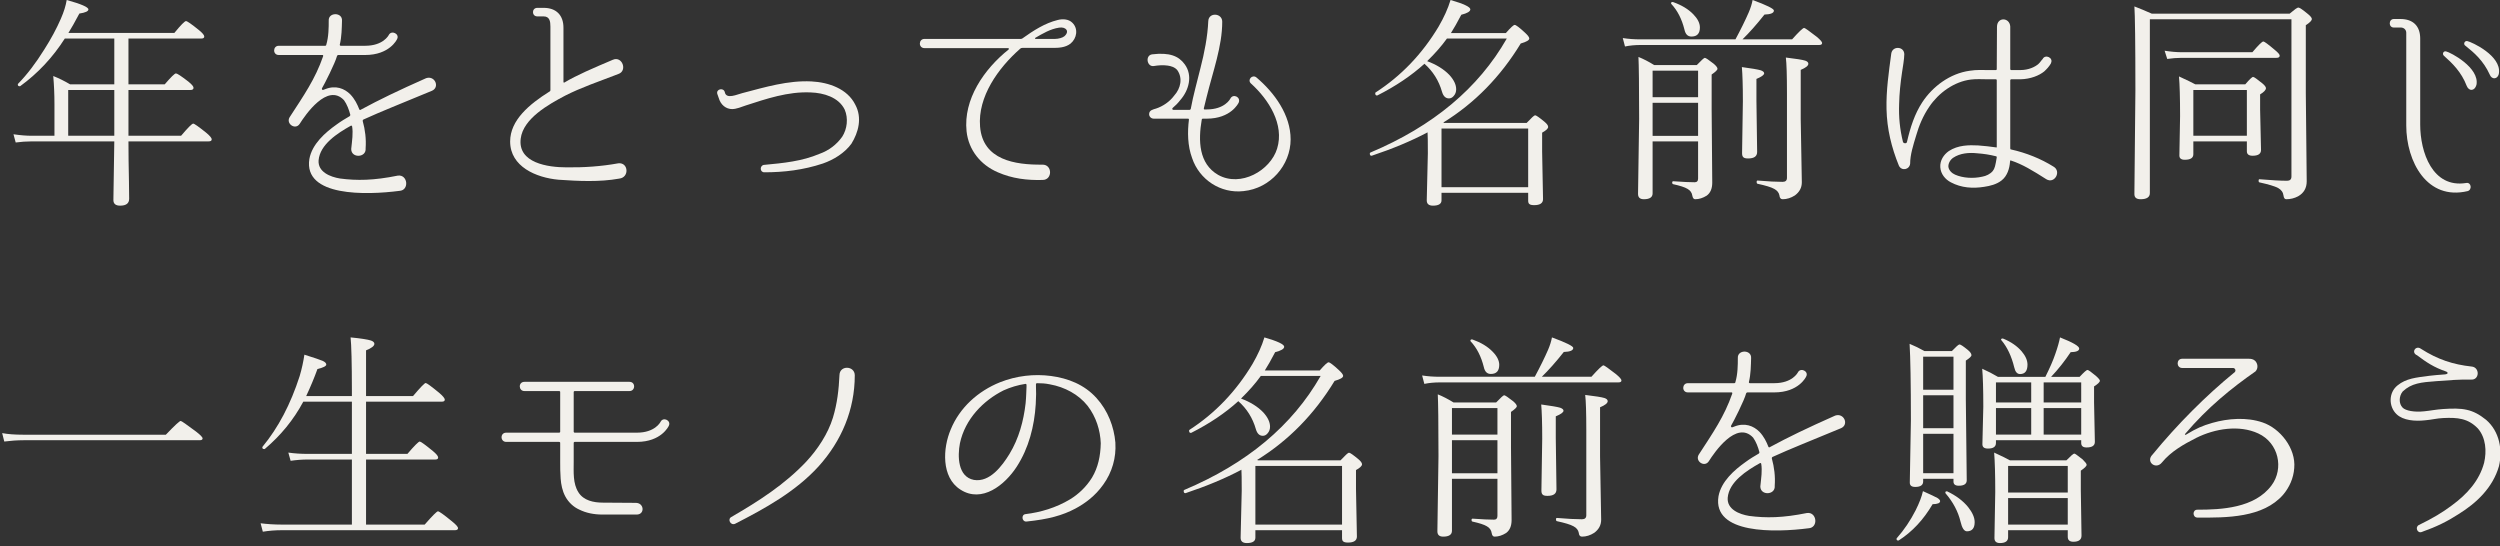
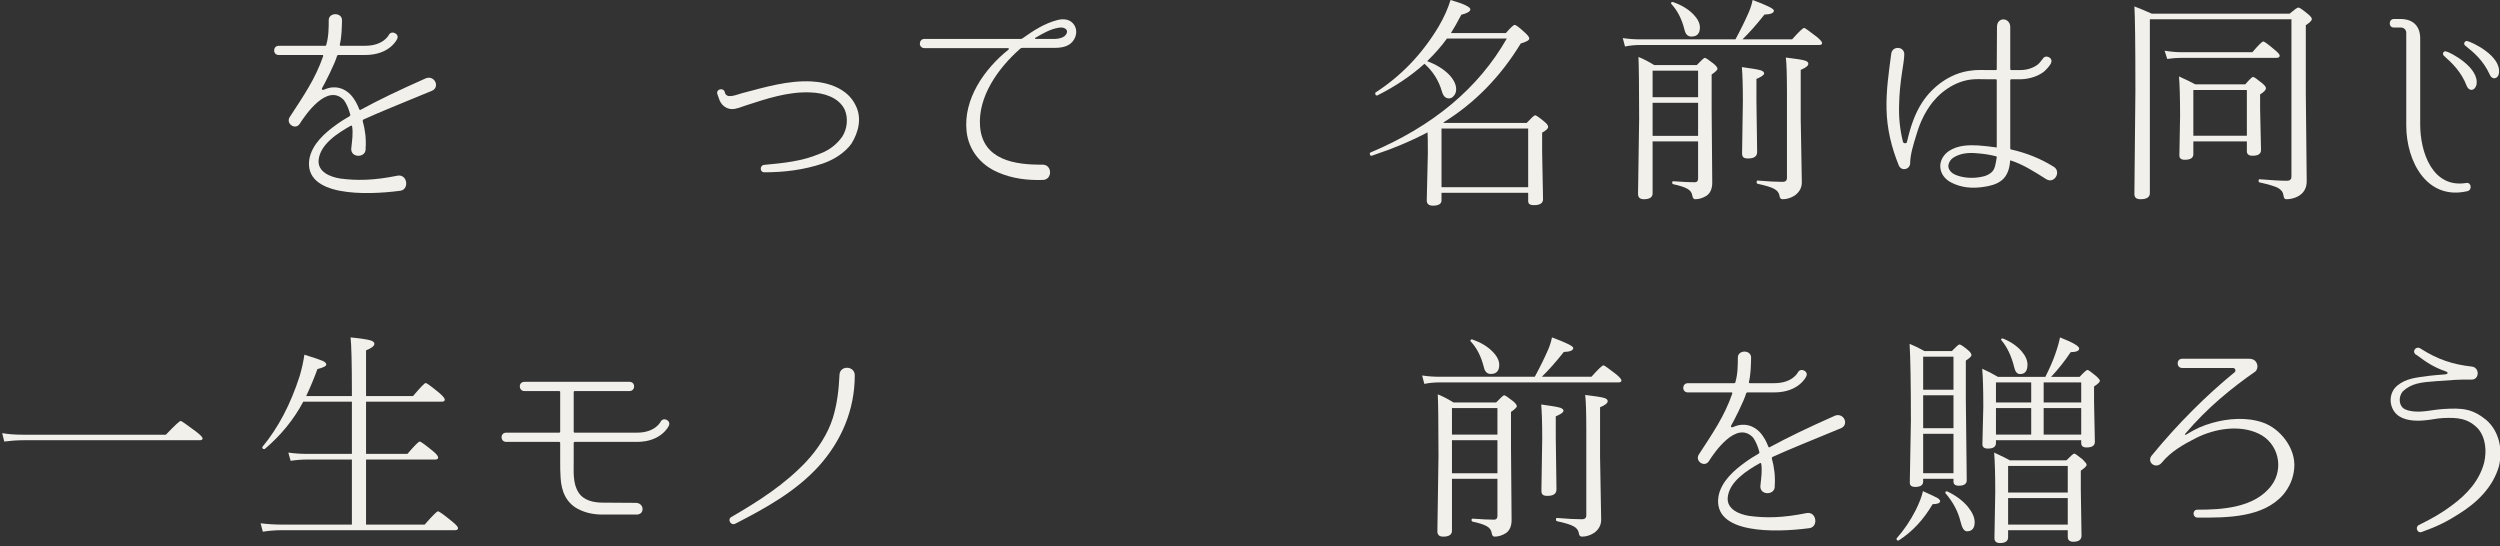
<svg xmlns="http://www.w3.org/2000/svg" id="Untitled-%u30DA%u30FC%u30B8%201" viewBox="0 0 389 85" style="background-color:#ffffff00" version="1.1" xml:space="preserve" x="0px" y="0px" width="389px" height="85px">
  <rect x="0" y="0" width="389" height="85" fill="#333333" stroke="none" />
  <g id="%u30EC%u30A4%u30E4%u30FC%201">
    <g>
-       <path d="M 4.941 21.125 C 4.098 21.125 3.144 21.047 2.098 20.891 L 2.441 22.172 C 3.254 22.062 4.098 22 4.941 22 L 17.785 22 L 17.644 31.125 C 17.644 31.703 17.988 32 18.691 32 C 19.629 32 20.098 31.641 20.098 30.922 L 20.066 28.25 C 20.019 26.062 19.988 23.984 19.988 22 L 32.441 22 C 32.769 22 32.941 21.906 32.941 21.688 C 32.941 21.469 32.644 21.109 32.051 20.625 C 30.894 19.703 30.238 19.234 30.066 19.234 C 29.863 19.234 29.238 19.875 28.176 21.125 L 19.988 21.125 L 19.988 14 L 29.644 14 C 29.957 14 30.113 13.891 30.113 13.656 C 30.113 13.438 29.832 13.125 29.301 12.688 C 28.207 11.844 27.566 11.422 27.379 11.422 C 27.176 11.422 26.598 12 25.629 13.125 L 19.988 13.125 L 19.988 6 L 31.285 6 C 31.613 6 31.785 5.906 31.785 5.688 C 31.785 5.469 31.504 5.125 30.941 4.672 C 29.801 3.75 29.129 3.281 28.941 3.281 C 28.738 3.281 28.129 3.906 27.129 5.125 L 10.644 5.125 C 11.098 4.406 11.66 3.406 12.348 2.109 C 13.285 1.969 13.754 1.75 13.754 1.469 C 13.754 1.109 12.629 0.625 10.379 0 C 10.238 0.875 9.941 1.844 9.473 2.906 C 8.816 4.422 7.957 6.031 6.879 7.719 C 5.566 9.828 4.207 11.609 2.801 13.047 C 2.769 13.094 2.769 13.125 2.769 13.141 C 2.769 13.328 2.863 13.422 3.066 13.422 C 3.098 13.422 3.113 13.422 3.144 13.406 C 5.894 11.406 8.207 8.938 10.082 6 L 17.785 6 L 17.785 13.125 L 10.91 13.125 C 10.035 12.609 9.16 12.172 8.285 11.828 C 8.41 13.234 8.473 14.688 8.473 16.172 L 8.473 21.125 L 4.941 21.125 L 4.941 21.125 ZM 10.613 14 L 17.785 14 L 17.785 21.125 L 10.613 21.125 L 10.613 14 L 10.613 14 Z" fill="#f2f0eb" />
      <path d="M 67.216 14.123 C 68.476 13.563 67.671 11.708 66.306 12.163 C 61.895 14.123 59.06 15.489 56.084 17.099 C 56.014 17.134 55.944 17.099 55.91 17.029 C 55.594 16.224 55.209 15.419 54.509 14.684 C 53.599 13.773 52.234 13.213 50.589 13.878 L 50.309 13.983 C 50.169 14.053 50.029 13.878 50.099 13.738 C 50.484 13.108 52.164 9.783 52.444 8.698 C 52.479 8.628 52.549 8.558 52.619 8.558 L 56.82 8.558 C 60.6 8.558 61.755 6.178 61.79 6.073 C 62.21 5.268 60.915 4.638 60.495 5.442 C 60.46 5.513 59.62 7.123 56.82 7.123 L 53.004 7.123 C 52.934 7.123 52.864 7.053 52.864 6.983 C 53.179 5.688 53.179 4.357 53.214 3.237 C 53.319 1.872 51.079 1.872 51.149 3.202 L 51.149 3.237 C 51.149 4.252 51.149 5.688 50.764 6.983 C 50.764 7.053 50.694 7.123 50.589 7.123 L 43.378 7.123 C 42.433 7.123 42.398 8.558 43.378 8.558 L 50.204 8.558 C 50.274 8.558 50.309 8.663 50.274 8.768 C 49.049 12.303 47.264 14.858 45.058 18.254 C 44.463 19.269 45.968 20.284 46.633 19.269 C 47.474 17.939 50.939 12.828 53.529 15.594 C 53.984 16.224 54.299 17.064 54.509 17.869 C 54.509 17.939 54.474 18.044 54.404 18.079 C 53.739 18.464 53.039 18.884 52.374 19.374 C 50.589 20.634 48.559 22.419 48.139 24.73 C 47.194 30.645 56.995 30.365 62.14 29.7 C 63.715 29.63 63.47 27.145 61.93 27.32 C 58.15 28.09 55.525 28.125 52.899 27.775 C 51.394 27.53 49.434 26.76 49.574 24.94 C 49.784 22.489 52.479 20.739 54.614 19.549 C 54.684 19.514 54.754 19.584 54.789 19.654 C 54.964 20.739 54.789 21.824 54.649 23.189 C 54.649 24.66 57.03 24.555 56.89 23.084 C 56.995 21.614 56.82 20.214 56.435 18.814 C 56.435 18.709 56.469 18.639 56.54 18.604 C 59.375 17.309 62.245 16.189 67.216 14.123 L 67.216 14.123 Z" fill="#f2f0eb" />
-       <path d="M 96.215 25.41 C 93.52 25.9 90.825 26.075 88.129 26.04 C 85.294 26.04 80.534 25.375 81.024 21.559 C 81.409 18.444 85.364 16.239 87.954 14.874 C 90.44 13.614 93.03 12.738 96.215 11.513 C 97.685 11.023 96.81 8.643 95.34 9.308 C 92.295 10.603 89.74 11.688 87.814 12.843 C 87.744 12.878 87.674 12.843 87.674 12.738 L 87.674 4.303 C 87.674 2.377 86.554 1.222 84.594 1.222 L 83.614 1.222 C 82.704 1.222 82.704 2.552 83.614 2.552 L 84.594 2.552 C 85.539 2.552 85.644 3.357 85.644 4.128 L 85.644 14.034 C 85.644 14.104 85.609 14.209 85.504 14.243 C 82.319 16.239 79.378 18.724 79.378 22.014 C 79.378 25.935 83.439 27.65 86.904 27.965 C 89.95 28.175 93.275 28.35 96.355 27.79 C 97.965 27.615 97.79 25.235 96.215 25.41 L 96.215 25.41 Z" fill="#f2f0eb" />
      <path d="M 133.075 16.274 C 131.85 13.823 128.98 12.808 126.25 12.668 C 122.609 12.493 119.109 13.543 115.504 14.489 C 114.734 14.664 112.983 15.539 112.773 14.314 C 112.563 13.579 111.373 13.858 111.618 14.629 L 111.828 15.224 C 112.143 16.344 112.983 16.974 113.928 16.974 C 114.558 16.974 115.433 16.624 116.029 16.414 C 119.179 15.399 122.609 14.209 126.18 14.383 C 128.14 14.454 130.485 15.119 131.43 17.044 C 132.025 18.409 131.815 20.089 131.045 21.279 C 130.17 22.504 128.98 23.415 127.51 23.94 C 124.779 25.095 121.909 25.375 118.899 25.655 L 118.864 25.655 C 118.199 25.76 118.199 26.81 118.934 26.81 C 121.944 26.81 124.99 26.46 128.035 25.445 C 129.75 24.85 131.43 23.8 132.48 22.364 C 133.565 20.614 134.196 18.339 133.075 16.274 L 133.075 16.274 Z" fill="#f2f0eb" />
      <path d="M 166.851 3.533 C 166.291 2.972 165.38 2.902 164.575 3.112 C 162.58 3.602 160.795 4.758 159.08 5.983 C 159.01 6.018 158.94 6.053 158.87 6.053 L 143.853 6.053 C 142.908 6.053 142.873 7.488 143.853 7.488 L 156.875 7.488 C 156.98 7.488 157.014 7.628 156.945 7.698 C 153.094 10.778 149.874 15.469 150.399 20.439 C 150.714 23.345 152.569 25.655 155.264 26.81 C 157.505 27.79 159.815 28.07 162.23 28 C 163.805 28 163.77 25.55 162.16 25.62 C 157.96 25.655 152.919 24.92 152.499 19.704 C 152.114 15.049 155.334 10.568 158.765 7.558 C 158.835 7.488 158.975 7.453 159.08 7.453 L 163.84 7.453 C 164.68 7.453 165.765 7.418 166.571 6.788 C 167.551 5.983 167.831 4.478 166.851 3.533 L 166.851 3.533 ZM 165.625 5.633 C 165.345 5.878 164.68 6.053 164.19 6.053 L 161.145 6.053 C 161.04 6.053 161.005 5.913 161.11 5.878 C 162.265 5.213 163.42 4.513 164.785 4.303 C 165.835 4.128 166.5 4.862 165.625 5.633 L 165.625 5.633 Z" fill="#f2f0eb" />
-       <path d="M 195.465 12.023 C 194.835 11.568 194.065 12.408 194.625 12.968 C 197.425 15.489 199.875 19.374 198.72 23.119 C 197.67 26.55 193.05 29.175 189.549 27.215 C 186.504 25.465 186.434 21.859 186.994 18.604 C 186.994 18.534 187.064 18.464 187.134 18.464 L 187.764 18.464 C 191.544 18.464 192.7 16.049 192.735 15.979 C 193.12 15.104 191.86 14.508 191.44 15.349 C 191.405 15.419 190.564 17.029 187.764 17.029 L 187.414 17.029 C 187.344 17.029 187.309 16.959 187.309 16.889 L 187.729 15.174 C 188.744 11.043 190.179 7.228 190.179 3.377 C 190.179 2.012 188.079 1.872 188.009 3.272 C 187.904 5.688 187.414 8.173 186.784 10.623 C 186.294 12.653 185.664 14.823 185.279 16.959 C 185.244 17.029 185.174 17.099 185.104 17.099 L 182.584 17.099 C 182.409 17.099 182.339 16.889 182.479 16.784 C 182.864 16.469 183.284 16.049 183.634 15.594 C 184.999 14.053 185.629 11.743 184.334 9.993 C 183.389 8.698 181.953 8.138 179.293 8.453 C 178.138 8.593 178.453 10.448 179.538 10.273 C 180.168 10.168 180.973 10.098 181.673 10.203 C 182.198 10.273 182.794 10.448 183.179 10.903 C 184.054 12.128 183.739 13.738 182.689 14.894 C 181.988 15.839 180.938 16.539 179.888 16.889 C 179.433 17.029 178.803 17.134 178.803 17.764 C 178.803 18.149 179.118 18.464 179.538 18.464 L 184.859 18.464 C 184.964 18.464 184.999 18.534 184.999 18.604 C 184.754 20.564 184.789 22.699 185.489 24.59 C 186.609 27.95 189.934 30.155 193.505 29.735 C 197.67 29.315 200.821 25.71 200.821 21.684 C 200.821 17.904 198.335 14.438 195.465 12.023 L 195.465 12.023 Z" fill="#f2f0eb" />
      <path d="M 234.456 6 C 230.049 13.719 222.987 19.625 213.237 23.734 C 213.174 23.766 213.143 23.812 213.143 23.875 C 213.143 24.125 213.221 24.234 213.393 24.234 L 213.44 24.234 C 216.706 23.141 219.596 21.938 222.127 20.594 C 222.159 21 222.174 22.094 222.174 23.859 L 222.002 31.172 C 222.002 31.719 222.315 32 222.971 32 C 223.846 32 224.299 31.719 224.299 31.172 L 224.299 30 L 237.784 30 L 237.784 31.203 C 237.784 31.453 237.831 31.641 237.956 31.734 C 238.081 31.859 238.331 31.922 238.721 31.922 C 239.627 31.922 240.096 31.609 240.096 30.984 L 239.956 23.625 L 239.956 20.641 C 240.581 20.297 240.893 20 240.893 19.75 C 240.893 19.531 240.706 19.266 240.331 18.953 C 239.518 18.281 239.034 17.938 238.862 17.938 C 238.721 17.938 238.284 18.344 237.549 19.125 L 224.69 19.125 L 224.581 19.062 C 229.456 16.047 233.471 11.953 236.627 6.766 C 237.502 6.516 237.956 6.266 237.956 5.984 C 237.956 5.797 237.737 5.5 237.299 5.094 C 236.424 4.281 235.877 3.875 235.69 3.875 C 235.502 3.875 235.049 4.297 234.315 5.141 L 225.768 5.141 C 226.221 4.438 226.752 3.484 227.377 2.297 C 228.315 2.062 228.784 1.781 228.784 1.453 C 228.784 1.078 227.752 0.594 225.706 0 C 225.299 1.344 224.674 2.719 223.846 4.141 C 221.284 8.422 218.002 11.828 214.034 14.391 C 214.002 14.422 213.987 14.453 213.987 14.5 C 213.987 14.75 214.065 14.859 214.252 14.859 C 214.268 14.859 214.299 14.859 214.331 14.844 C 217.174 13.406 219.612 11.766 221.643 9.922 C 222.956 11.078 223.877 12.531 224.377 14.281 C 224.581 14.969 224.94 15.312 225.456 15.312 C 225.737 15.312 225.987 15.188 226.206 14.922 C 226.456 14.641 226.581 14.297 226.581 13.891 C 226.581 13.172 226.221 12.422 225.518 11.656 C 224.659 10.766 223.502 10.047 222.065 9.516 C 223.284 8.328 224.315 7.156 225.143 6 L 234.456 6 L 234.456 6 ZM 224.299 29.125 L 224.299 20 L 237.784 20 L 237.784 29.125 L 224.299 29.125 L 224.299 29.125 Z" fill="#f2f0eb" />
      <path d="M 264.223 27.781 C 264.223 28.172 264.036 28.359 263.692 28.359 C 262.973 28.359 261.864 28.312 260.364 28.203 C 260.239 28.203 260.192 28.281 260.192 28.422 C 260.192 28.547 260.239 28.625 260.332 28.656 C 261.395 28.891 262.145 29.125 262.582 29.391 C 263.02 29.641 263.27 30 263.332 30.469 C 263.395 30.812 263.536 31 263.77 31 C 264.379 31 264.973 30.812 265.567 30.438 C 266.129 30.031 266.426 29.359 266.426 28.422 L 266.332 17.062 L 266.332 11.594 C 266.926 11.188 267.239 10.891 267.239 10.703 C 267.239 10.516 267.051 10.266 266.676 9.938 C 265.879 9.312 265.411 9 265.27 9 C 265.145 9 264.739 9.375 264.02 10.125 L 257.395 10.125 C 256.536 9.594 255.723 9.172 254.942 8.859 C 255.004 10.109 255.051 13.312 255.051 18.484 L 254.879 30.172 C 254.879 30.719 255.176 31 255.786 31 C 256.692 31 257.145 30.688 257.145 30.094 L 257.145 22 L 264.223 22 L 264.223 27.781 L 264.223 27.781 ZM 257.145 21.141 L 257.145 16 L 264.223 16 L 264.223 21.141 L 257.145 21.141 L 257.145 21.141 ZM 257.145 15.125 L 257.145 11 L 264.223 11 L 264.223 15.125 L 257.145 15.125 L 257.145 15.125 ZM 255.27 6.125 C 254.317 6.125 253.395 6.062 252.504 5.922 L 252.848 7.234 C 253.583 7.078 254.395 7 255.301 7 L 283.067 7 C 283.364 7 283.52 6.906 283.52 6.688 C 283.52 6.516 283.239 6.188 282.676 5.719 C 281.504 4.812 280.848 4.344 280.723 4.344 C 280.536 4.344 279.911 4.938 278.848 6.125 L 271.129 6.125 C 272.176 5.109 273.317 3.828 274.551 2.266 C 275.52 2.234 276.02 2.031 276.02 1.641 C 276.02 1.359 274.911 0.812 272.707 0 C 272.598 0.594 272.395 1.25 272.098 1.938 C 271.567 3.156 270.879 4.562 270.036 6.125 L 255.27 6.125 L 255.27 6.125 ZM 262.098 4.594 C 262.254 5.328 262.614 5.688 263.192 5.688 C 264.067 5.688 264.504 5.219 264.504 4.266 C 264.504 3.609 264.161 2.922 263.489 2.234 C 262.707 1.422 261.661 0.797 260.348 0.328 C 260.317 0.328 260.286 0.312 260.254 0.312 C 260.098 0.312 260.02 0.375 260.02 0.5 C 260.02 0.531 260.02 0.578 260.051 0.609 C 261.02 1.641 261.692 2.969 262.098 4.594 L 262.098 4.594 ZM 274.504 11.406 C 274.504 11.219 274.317 11.062 273.973 10.938 C 273.536 10.812 272.567 10.641 271.036 10.438 C 271.129 11.531 271.192 13.297 271.192 15.75 L 271.067 23.812 C 271.067 24.109 271.114 24.312 271.239 24.438 C 271.364 24.594 271.614 24.656 272.004 24.656 C 272.942 24.656 273.411 24.328 273.411 23.641 L 273.301 15.688 L 273.301 12.281 C 274.098 11.953 274.504 11.656 274.504 11.406 L 274.504 11.406 ZM 281.379 9.922 C 281.379 9.703 281.207 9.547 280.895 9.438 C 280.457 9.297 279.457 9.141 277.879 8.953 C 277.989 9.844 278.051 11.688 278.051 14.469 L 278.051 27.672 C 278.051 28.094 277.817 28.297 277.379 28.297 C 276.426 28.297 275.129 28.234 273.504 28.094 C 273.379 28.078 273.332 28.156 273.332 28.344 C 273.332 28.484 273.379 28.562 273.473 28.594 C 274.692 28.859 275.567 29.109 276.067 29.391 C 276.536 29.641 276.801 29.984 276.879 30.406 C 276.911 30.797 277.082 31 277.379 31 C 278.036 31 278.676 30.797 279.286 30.406 C 280.004 29.875 280.364 29.203 280.364 28.359 L 280.192 18.516 L 280.192 10.875 C 280.973 10.547 281.379 10.234 281.379 9.922 L 281.379 9.922 Z" fill="#f2f0eb" />
      <path d="M 319.516 25.92 C 317.556 24.695 315.28 23.784 312.935 23.259 C 312.83 23.259 312.795 23.189 312.795 23.084 L 312.795 12.478 C 312.795 12.408 312.865 12.338 312.935 12.338 L 314.37 12.338 C 315.981 12.303 317.31 11.743 318.081 11.113 C 318.501 10.728 318.851 10.343 319.131 9.853 L 319.131 9.818 C 319.551 8.978 318.221 8.383 317.836 9.188 C 317.591 9.433 317.451 9.713 317.171 9.958 C 316.646 10.413 315.665 10.903 314.335 10.903 L 312.935 10.903 C 312.865 10.903 312.795 10.833 312.795 10.763 L 312.795 4.112 C 312.69 2.677 310.73 2.607 310.73 4.182 L 310.695 10.763 C 310.695 10.833 310.66 10.903 310.555 10.903 L 309.4 10.903 C 308.49 10.903 307.58 10.833 306.494 11.008 C 303.414 11.428 300.719 13.458 299.109 15.909 C 297.919 17.729 297.253 19.794 296.728 22.069 C 296.693 22.384 296.168 22.349 296.098 22.069 C 295.608 20.074 295.433 18.219 295.503 16.224 C 295.538 14.543 295.713 12.898 295.958 11.253 C 296.063 10.588 296.308 9.118 296.308 8.453 C 296.308 7.193 294.453 7.088 294.278 8.348 C 293.893 11.253 293.473 14.088 293.543 16.994 C 293.613 20.074 294.313 22.944 295.468 25.78 C 295.888 26.655 297.113 26.41 297.219 25.465 C 297.219 24.064 297.709 22.559 298.164 21.054 C 298.584 19.584 299.214 18.044 300.194 16.609 C 301.629 14.473 304.044 12.688 306.704 12.373 C 307.51 12.268 308.49 12.338 309.4 12.338 L 310.555 12.338 C 310.66 12.338 310.695 12.408 310.695 12.478 L 310.695 22.874 C 310.695 22.909 310.695 22.944 310.66 22.944 C 309.68 22.804 308.77 22.699 307.79 22.629 C 306.389 22.559 304.674 22.559 303.239 23.504 C 302.434 24.064 301.839 24.975 301.909 26.025 C 301.979 27.075 302.679 27.915 303.554 28.37 C 305.199 29.245 306.985 29.35 308.735 29.07 C 309.68 28.93 310.66 28.685 311.43 28.09 C 312.34 27.39 312.69 26.2 312.76 25.15 C 312.76 25.045 312.795 24.904 312.9 24.975 C 314.72 25.57 316.296 26.55 318.396 27.88 C 319.691 28.685 320.811 26.655 319.516 25.92 L 319.516 25.92 ZM 310.695 24.485 C 310.485 25.78 310.38 26.235 310.065 26.62 C 309.68 27.075 309.05 27.39 308.42 27.495 C 307.019 27.81 305.409 27.705 304.219 27.18 C 303.729 26.97 303.239 26.515 303.169 25.955 C 303.134 25.43 303.449 24.87 303.904 24.555 C 304.989 23.82 306.389 23.715 307.685 23.855 C 308.665 23.924 309.575 24.064 310.555 24.309 C 310.66 24.309 310.695 24.38 310.695 24.485 L 310.695 24.485 Z" fill="#f2f0eb" />
      <path d="M 349.612 23.531 C 349.612 24 349.909 24.234 350.502 24.234 C 351.377 24.234 351.815 23.938 351.815 23.328 L 351.674 17.047 L 351.674 14.688 C 352.268 14.328 352.581 14 352.581 13.719 C 352.581 13.531 352.393 13.281 352.018 12.969 C 351.206 12.312 350.737 11.969 350.581 11.969 C 350.424 11.969 350.018 12.359 349.362 13.125 L 341.596 13.125 C 341.127 12.875 340.284 12.453 339.049 11.891 C 339.159 13.125 339.221 15.188 339.221 18.078 L 339.112 24.203 C 339.112 24.641 339.393 24.859 339.956 24.859 C 340.831 24.859 341.284 24.578 341.284 24 L 341.284 22 L 349.612 22 L 349.612 23.531 L 349.612 23.531 ZM 341.284 21.125 L 341.284 14 L 349.612 14 L 349.612 21.125 L 341.284 21.125 L 341.284 21.125 ZM 339.487 9 L 354.221 9 C 354.549 9 354.721 8.891 354.721 8.656 C 354.721 8.469 354.456 8.172 353.94 7.75 C 352.924 6.891 352.331 6.453 352.174 6.453 C 351.987 6.453 351.409 7.016 350.471 8.125 L 339.487 8.125 C 338.674 8.125 337.784 8.047 336.815 7.891 L 337.221 9.172 C 337.971 9.062 338.737 9 339.487 9 L 339.487 9 ZM 332.112 1 C 332.206 2.312 332.268 6.688 332.268 14.094 L 332.112 30.203 C 332.112 30.734 332.424 31 333.081 31 C 334.034 31 334.518 30.672 334.518 30.047 L 334.518 3 L 356.549 3 L 356.549 27.469 C 356.549 27.906 356.315 28.125 355.877 28.125 C 354.862 28.125 353.44 28.047 351.596 27.891 C 351.487 27.859 351.44 27.953 351.44 28.141 C 351.44 28.281 351.471 28.359 351.565 28.375 C 352.971 28.688 353.94 28.969 354.471 29.25 C 354.971 29.531 355.252 29.922 355.315 30.438 C 355.362 30.812 355.502 31 355.737 31 C 356.409 31 357.018 30.844 357.581 30.547 C 358.471 30.047 358.924 29.266 358.924 28.219 L 358.784 14.5 L 358.784 3.922 C 359.409 3.516 359.721 3.203 359.721 2.953 C 359.721 2.781 359.534 2.531 359.159 2.219 C 358.331 1.531 357.815 1.172 357.612 1.172 C 357.456 1.172 357.002 1.5 356.268 2.125 L 334.815 2.125 C 333.799 1.672 332.893 1.297 332.112 1 L 332.112 1 Z" fill="#f2f0eb" />
      <path d="M 383.725 28.475 C 378.474 29.315 376.584 23.644 376.584 19.409 L 376.584 6.003 C 376.584 4.042 375.464 2.957 373.504 2.957 L 372.489 2.957 C 371.649 2.957 371.614 4.287 372.489 4.287 L 373.644 4.287 C 374.099 4.322 374.414 4.673 374.414 5.093 L 374.414 19.514 C 374.414 25.185 377.669 31.24 383.97 29.735 C 384.705 29.525 384.53 28.3 383.725 28.475 L 383.725 28.475 ZM 380.61 7.998 C 380.19 7.893 379.945 8.418 380.295 8.698 C 381.555 9.818 382.99 11.183 383.83 13.388 C 384.18 14.229 385.055 14.194 385.335 13.213 C 385.86 10.518 381.275 8.138 380.61 7.998 L 380.61 7.998 ZM 383.9 6.388 C 383.48 6.318 383.235 6.878 383.62 7.123 C 384.95 8.173 386.42 9.433 387.4 11.603 C 387.715 12.443 388.695 12.373 388.835 11.393 C 389.221 8.663 384.6 6.528 383.9 6.388 L 383.9 6.388 Z" fill="#f2f0eb" />
      <path d="M 3.666 68.5 L 31.056 68.5 C 31.369 68.5 31.525 68.406 31.525 68.219 C 31.525 68.031 31.181 67.672 30.509 67.156 C 29.041 66.062 28.244 65.5 28.119 65.5 C 27.931 65.5 27.166 66.219 25.806 67.641 L 3.634 67.641 C 2.322 67.641 1.228 67.562 0.338 67.391 L 0.666 68.703 C 1.65 68.578 2.65 68.5 3.666 68.5 L 3.666 68.5 Z" fill="#f2f0eb" />
      <path d="M 43.801 81.625 C 42.644 81.625 41.551 81.547 40.551 81.422 L 40.894 82.734 C 41.863 82.578 42.832 82.5 43.801 82.5 L 70.785 82.5 C 71.097 82.5 71.269 82.391 71.269 82.188 C 71.269 81.969 70.926 81.594 70.254 81.062 C 69.035 80.062 68.332 79.562 68.144 79.562 C 67.972 79.562 67.285 80.25 66.082 81.625 L 56.957 81.625 L 56.957 71.5 L 67.738 71.5 C 68.019 71.5 68.176 71.406 68.176 71.188 C 68.176 70.969 67.894 70.625 67.347 70.172 C 66.16 69.203 65.472 68.703 65.316 68.703 C 65.129 68.703 64.488 69.344 63.394 70.625 L 56.957 70.625 L 56.957 62.5 L 68.738 62.5 C 69.051 62.5 69.207 62.406 69.207 62.188 C 69.207 61.969 68.894 61.594 68.301 61.094 C 67.082 60.094 66.394 59.594 66.238 59.594 C 66.066 59.594 65.41 60.281 64.269 61.625 L 56.957 61.625 L 56.957 54.516 C 57.816 54.172 58.254 53.828 58.254 53.5 C 58.254 53.281 58.066 53.109 57.722 52.984 C 57.222 52.828 56.176 52.656 54.551 52.5 C 54.676 53.625 54.754 56.438 54.754 60.906 L 54.754 61.625 L 47.644 61.625 C 48.332 60.156 48.91 58.766 49.394 57.422 C 50.301 57.203 50.769 56.969 50.769 56.719 C 50.769 56.516 50.582 56.328 50.222 56.156 C 49.863 56 48.91 55.672 47.363 55.188 C 47.207 56.25 46.972 57.359 46.629 58.516 C 45.222 62.891 43.301 66.547 40.847 69.516 C 40.816 69.562 40.816 69.594 40.816 69.609 C 40.816 69.797 40.91 69.875 41.129 69.875 C 41.16 69.875 41.191 69.875 41.222 69.844 C 43.691 67.75 45.691 65.312 47.191 62.5 L 54.754 62.5 L 54.754 70.625 L 47.847 70.625 C 46.816 70.625 45.816 70.562 44.863 70.422 L 45.222 71.703 C 46.066 71.578 46.957 71.5 47.894 71.5 L 54.754 71.5 L 54.754 81.625 L 43.801 81.625 L 43.801 81.625 Z" fill="#f2f0eb" />
      <path d="M 104.073 66.238 C 104.458 65.433 103.198 64.803 102.778 65.643 C 102.743 65.713 101.903 67.323 99.103 67.323 L 89.407 67.323 C 89.337 67.323 89.267 67.254 89.267 67.183 L 89.267 60.988 C 89.267 60.918 89.337 60.848 89.407 60.848 L 97.948 60.848 C 98.893 60.848 98.928 59.413 97.948 59.413 L 81.601 59.413 C 80.621 59.413 80.656 60.848 81.601 60.848 L 86.991 60.848 C 87.096 60.848 87.166 60.918 87.166 60.988 L 87.166 67.183 C 87.166 67.254 87.096 67.323 86.991 67.323 L 78.766 67.323 C 77.785 67.323 77.82 68.759 78.766 68.759 L 86.991 68.759 C 87.096 68.759 87.166 68.829 87.166 68.899 L 87.166 71.874 C 87.166 72.714 87.166 73.554 87.236 74.464 C 87.306 75.374 87.481 76.355 87.972 77.264 C 88.462 78.175 89.267 78.91 90.142 79.295 C 91.192 79.82 92.417 80.065 93.747 80.065 L 99.068 80.065 C 100.363 80.065 100.258 78.245 98.928 78.245 L 93.817 78.21 C 92.382 78.21 90.807 77.895 90.002 76.6 C 89.127 75.234 89.267 73.449 89.267 71.874 L 89.267 68.899 C 89.267 68.829 89.337 68.759 89.407 68.759 L 99.103 68.759 C 102.883 68.759 104.038 66.343 104.073 66.238 L 104.073 66.238 Z" fill="#f2f0eb" />
      <path d="M 113.786 80.45 C 113.156 80.8 113.68 81.815 114.381 81.5 C 119.036 79.12 123.797 76.495 127.367 72.574 C 130.937 68.619 133.003 63.753 133.003 58.398 C 133.003 56.892 130.657 56.787 130.622 58.362 C 130.517 60.638 130.272 62.773 129.607 64.978 C 128.837 67.499 127.227 69.914 125.477 71.804 C 122.117 75.374 118.021 78 113.786 80.45 L 113.786 80.45 Z" fill="#f2f0eb" />
-       <path d="M 173.553 68.864 C 173.343 66.413 172.398 63.893 170.613 61.933 C 168.723 59.833 166.167 58.853 163.542 58.503 C 160.917 58.153 158.152 58.468 155.596 59.483 C 152.201 60.848 149.331 63.403 147.93 66.834 C 146.705 69.704 146.425 74.254 149.436 76.179 C 152.796 78.35 156.366 75.444 158.187 72.644 C 160.077 69.739 160.952 66.308 161.162 62.878 C 161.232 61.688 161.232 60.813 161.197 60.183 L 161.197 59.763 C 161.197 59.693 161.267 59.623 161.337 59.623 C 162.002 59.623 162.667 59.658 163.332 59.798 C 165.712 60.218 167.848 61.408 169.213 63.123 C 170.578 64.873 171.208 67.008 171.278 68.969 C 171.243 70.929 170.858 72.749 169.913 74.324 C 169.003 75.794 167.778 76.915 166.518 77.685 C 164.312 79.015 161.897 79.715 159.587 79.995 C 158.852 80.065 158.992 81.22 159.727 81.15 C 163.122 80.8 165.327 80.205 167.357 79.12 C 168.793 78.35 170.403 77.195 171.663 75.409 C 173.063 73.484 173.693 71.174 173.553 68.934 L 173.553 68.864 L 173.553 68.864 ZM 159.727 60.183 C 159.692 60.778 159.692 61.618 159.587 62.738 C 159.272 65.503 158.537 68.234 157.066 70.649 C 155.946 72.469 154.021 75.094 151.536 74.674 C 149.016 74.184 148.981 70.964 149.366 68.969 C 150.171 65.188 153.006 62.318 156.156 60.743 C 157.242 60.253 158.397 59.903 159.587 59.728 C 159.657 59.728 159.727 59.798 159.727 59.868 L 159.727 60.183 L 159.727 60.183 Z" fill="#f2f0eb" />
-       <path d="M 205.493 58.5 C 201.087 66.219 194.024 72.125 184.274 76.234 C 184.212 76.266 184.181 76.312 184.181 76.375 C 184.181 76.625 184.259 76.734 184.431 76.734 L 184.477 76.734 C 187.743 75.641 190.634 74.438 193.165 73.094 C 193.196 73.5 193.212 74.594 193.212 76.359 L 193.04 83.672 C 193.04 84.219 193.352 84.5 194.009 84.5 C 194.884 84.5 195.337 84.219 195.337 83.672 L 195.337 82.5 L 208.821 82.5 L 208.821 83.703 C 208.821 83.953 208.868 84.141 208.993 84.234 C 209.118 84.359 209.368 84.422 209.759 84.422 C 210.665 84.422 211.134 84.109 211.134 83.484 L 210.993 76.125 L 210.993 73.141 C 211.618 72.797 211.931 72.5 211.931 72.25 C 211.931 72.031 211.743 71.766 211.368 71.453 C 210.556 70.781 210.071 70.438 209.899 70.438 C 209.759 70.438 209.321 70.844 208.587 71.625 L 195.727 71.625 L 195.618 71.562 C 200.493 68.547 204.509 64.453 207.665 59.266 C 208.54 59.016 208.993 58.766 208.993 58.484 C 208.993 58.297 208.774 58 208.337 57.594 C 207.462 56.781 206.915 56.375 206.727 56.375 C 206.54 56.375 206.087 56.797 205.352 57.641 L 196.806 57.641 C 197.259 56.938 197.79 55.984 198.415 54.797 C 199.352 54.562 199.821 54.281 199.821 53.953 C 199.821 53.578 198.79 53.094 196.743 52.5 C 196.337 53.844 195.712 55.219 194.884 56.641 C 192.321 60.922 189.04 64.328 185.071 66.891 C 185.04 66.922 185.024 66.953 185.024 67 C 185.024 67.25 185.102 67.359 185.29 67.359 C 185.306 67.359 185.337 67.359 185.368 67.344 C 188.212 65.906 190.649 64.266 192.681 62.422 C 193.993 63.578 194.915 65.031 195.415 66.781 C 195.618 67.469 195.977 67.812 196.493 67.812 C 196.774 67.812 197.024 67.688 197.243 67.422 C 197.493 67.141 197.618 66.797 197.618 66.391 C 197.618 65.672 197.259 64.922 196.556 64.156 C 195.696 63.266 194.54 62.547 193.102 62.016 C 194.321 60.828 195.352 59.656 196.181 58.5 L 205.493 58.5 L 205.493 58.5 ZM 195.337 81.625 L 195.337 72.5 L 208.821 72.5 L 208.821 81.625 L 195.337 81.625 L 195.337 81.625 Z" fill="#f2f0eb" />
      <path d="M 233.001 80.281 C 233.001 80.672 232.813 80.859 232.469 80.859 C 231.751 80.859 230.641 80.812 229.141 80.703 C 229.016 80.703 228.969 80.781 228.969 80.922 C 228.969 81.047 229.016 81.125 229.11 81.156 C 230.173 81.391 230.923 81.625 231.36 81.891 C 231.798 82.141 232.048 82.5 232.11 82.969 C 232.173 83.312 232.313 83.5 232.548 83.5 C 233.157 83.5 233.751 83.312 234.344 82.938 C 234.907 82.531 235.204 81.859 235.204 80.922 L 235.11 69.562 L 235.11 64.094 C 235.704 63.688 236.016 63.391 236.016 63.203 C 236.016 63.016 235.829 62.766 235.454 62.438 C 234.657 61.812 234.188 61.5 234.048 61.5 C 233.923 61.5 233.516 61.875 232.798 62.625 L 226.173 62.625 C 225.313 62.094 224.501 61.672 223.719 61.359 C 223.782 62.609 223.829 65.812 223.829 70.984 L 223.657 82.672 C 223.657 83.219 223.954 83.5 224.563 83.5 C 225.469 83.5 225.923 83.188 225.923 82.594 L 225.923 74.5 L 233.001 74.5 L 233.001 80.281 L 233.001 80.281 ZM 225.923 73.641 L 225.923 68.5 L 233.001 68.5 L 233.001 73.641 L 225.923 73.641 L 225.923 73.641 ZM 225.923 67.625 L 225.923 63.5 L 233.001 63.5 L 233.001 67.625 L 225.923 67.625 L 225.923 67.625 ZM 224.048 58.625 C 223.094 58.625 222.173 58.562 221.282 58.422 L 221.626 59.734 C 222.36 59.578 223.173 59.5 224.079 59.5 L 251.844 59.5 C 252.141 59.5 252.298 59.406 252.298 59.188 C 252.298 59.016 252.016 58.688 251.454 58.219 C 250.282 57.312 249.626 56.844 249.501 56.844 C 249.313 56.844 248.688 57.438 247.626 58.625 L 239.907 58.625 C 240.954 57.609 242.094 56.328 243.329 54.766 C 244.298 54.734 244.798 54.531 244.798 54.141 C 244.798 53.859 243.688 53.312 241.485 52.5 C 241.376 53.094 241.173 53.75 240.876 54.438 C 240.344 55.656 239.657 57.062 238.813 58.625 L 224.048 58.625 L 224.048 58.625 ZM 230.876 57.094 C 231.032 57.828 231.391 58.188 231.969 58.188 C 232.844 58.188 233.282 57.719 233.282 56.766 C 233.282 56.109 232.938 55.422 232.266 54.734 C 231.485 53.922 230.438 53.297 229.126 52.828 C 229.094 52.828 229.063 52.812 229.032 52.812 C 228.876 52.812 228.798 52.875 228.798 53 C 228.798 53.031 228.798 53.078 228.829 53.109 C 229.798 54.141 230.469 55.469 230.876 57.094 L 230.876 57.094 ZM 243.282 63.906 C 243.282 63.719 243.094 63.562 242.751 63.438 C 242.313 63.312 241.344 63.141 239.813 62.938 C 239.907 64.031 239.969 65.797 239.969 68.25 L 239.844 76.312 C 239.844 76.609 239.891 76.812 240.016 76.938 C 240.141 77.094 240.391 77.156 240.782 77.156 C 241.719 77.156 242.188 76.828 242.188 76.141 L 242.079 68.188 L 242.079 64.781 C 242.876 64.453 243.282 64.156 243.282 63.906 L 243.282 63.906 ZM 250.157 62.422 C 250.157 62.203 249.985 62.047 249.673 61.938 C 249.235 61.797 248.235 61.641 246.657 61.453 C 246.766 62.344 246.829 64.188 246.829 66.969 L 246.829 80.172 C 246.829 80.594 246.594 80.797 246.157 80.797 C 245.204 80.797 243.907 80.734 242.282 80.594 C 242.157 80.578 242.11 80.656 242.11 80.844 C 242.11 80.984 242.157 81.062 242.251 81.094 C 243.469 81.359 244.344 81.609 244.844 81.891 C 245.313 82.141 245.579 82.484 245.657 82.906 C 245.688 83.297 245.86 83.5 246.157 83.5 C 246.813 83.5 247.454 83.297 248.063 82.906 C 248.782 82.375 249.141 81.703 249.141 80.859 L 248.969 71.016 L 248.969 63.375 C 249.751 63.047 250.157 62.734 250.157 62.422 L 250.157 62.422 Z" fill="#f2f0eb" />
      <path d="M 286.473 66.623 C 287.733 66.063 286.928 64.208 285.563 64.663 C 281.153 66.623 278.317 67.989 275.342 69.599 C 275.272 69.634 275.202 69.599 275.167 69.529 C 274.852 68.724 274.467 67.919 273.767 67.183 C 272.857 66.273 271.492 65.713 269.846 66.378 L 269.566 66.483 C 269.426 66.553 269.286 66.378 269.356 66.238 C 269.741 65.608 271.422 62.283 271.702 61.198 C 271.737 61.128 271.807 61.058 271.877 61.058 L 276.077 61.058 C 279.857 61.058 281.013 58.678 281.048 58.573 C 281.468 57.767 280.173 57.138 279.752 57.943 C 279.717 58.013 278.877 59.623 276.077 59.623 L 272.262 59.623 C 272.192 59.623 272.122 59.553 272.122 59.483 C 272.437 58.188 272.437 56.857 272.472 55.737 C 272.577 54.372 270.336 54.372 270.406 55.702 L 270.406 55.737 C 270.406 56.752 270.406 58.188 270.021 59.483 C 270.021 59.553 269.951 59.623 269.846 59.623 L 262.636 59.623 C 261.691 59.623 261.656 61.058 262.636 61.058 L 269.461 61.058 C 269.531 61.058 269.566 61.163 269.531 61.268 C 268.306 64.803 266.521 67.359 264.316 70.754 C 263.721 71.769 265.226 72.784 265.891 71.769 C 266.731 70.439 270.196 65.328 272.787 68.094 C 273.242 68.724 273.557 69.564 273.767 70.369 C 273.767 70.439 273.732 70.544 273.662 70.579 C 272.997 70.964 272.297 71.384 271.632 71.874 C 269.846 73.134 267.816 74.919 267.396 77.23 C 266.451 83.145 276.252 82.865 281.398 82.2 C 282.973 82.13 282.728 79.645 281.188 79.82 C 277.407 80.59 274.782 80.625 272.157 80.275 C 270.651 80.03 268.691 79.26 268.831 77.44 C 269.041 74.989 271.737 73.239 273.872 72.049 C 273.942 72.014 274.012 72.084 274.047 72.154 C 274.222 73.239 274.047 74.324 273.907 75.689 C 273.907 77.159 276.287 77.055 276.147 75.584 C 276.252 74.114 276.077 72.714 275.692 71.314 C 275.692 71.209 275.727 71.139 275.797 71.104 C 278.632 69.809 281.503 68.689 286.473 66.623 L 286.473 66.623 Z" fill="#f2f0eb" />
      <path d="M 323.836 68.5 L 323.836 68.922 C 323.836 69.391 324.102 69.625 324.664 69.625 C 325.524 69.625 325.961 69.344 325.961 68.75 L 325.836 62.594 L 325.836 60.125 C 326.43 59.75 326.743 59.453 326.743 59.234 C 326.743 59.109 326.524 58.844 326.102 58.469 C 325.383 57.875 324.961 57.562 324.805 57.562 C 324.664 57.562 324.258 57.922 323.586 58.641 L 319.149 58.641 C 320.243 57.484 321.258 56.203 322.196 54.797 C 323.071 54.781 323.524 54.594 323.524 54.234 C 323.524 53.859 322.524 53.281 320.539 52.5 C 320.414 53.156 320.18 54.016 319.805 55.078 C 319.477 56.047 318.961 57.234 318.258 58.641 L 310.883 58.641 C 310.149 58.203 309.336 57.781 308.43 57.375 C 308.539 58.562 308.602 60.531 308.602 63.281 L 308.461 69.125 C 308.461 69.578 308.743 69.797 309.336 69.797 C 310.149 69.797 310.571 69.516 310.571 68.922 L 310.571 68.5 L 323.836 68.5 L 323.836 68.5 ZM 310.571 59.5 L 316.055 59.5 L 316.055 62.625 L 310.571 62.625 L 310.571 59.5 L 310.571 59.5 ZM 316.055 63.5 L 316.055 67.625 L 310.571 67.625 L 310.571 63.5 L 316.055 63.5 L 316.055 63.5 ZM 317.993 67.625 L 317.993 63.5 L 323.836 63.5 L 323.836 67.625 L 317.993 67.625 L 317.993 67.625 ZM 317.993 62.625 L 317.993 59.5 L 323.836 59.5 L 323.836 62.625 L 317.993 62.625 L 317.993 62.625 ZM 321.743 83.531 C 321.743 84.031 322.024 84.297 322.618 84.297 C 323.461 84.297 323.883 83.969 323.883 83.344 L 323.774 76.188 L 323.774 73.234 C 324.368 72.828 324.68 72.531 324.68 72.312 C 324.68 72.156 324.461 71.891 324.055 71.484 C 323.305 70.891 322.883 70.578 322.758 70.578 C 322.618 70.578 322.211 70.938 321.539 71.625 L 312.743 71.625 C 312.305 71.375 311.477 70.969 310.289 70.422 C 310.399 71.812 310.461 73.844 310.461 76.531 L 310.336 83.719 C 310.336 84.234 310.618 84.5 311.196 84.5 C 312.039 84.5 312.461 84.188 312.461 83.594 L 312.461 82.5 L 321.743 82.5 L 321.743 83.531 L 321.743 83.531 ZM 312.461 81.625 L 312.461 77.5 L 321.743 77.5 L 321.743 81.625 L 312.461 81.625 L 312.461 81.625 ZM 312.461 76.641 L 312.461 72.5 L 321.743 72.5 L 321.743 76.641 L 312.461 76.641 L 312.461 76.641 ZM 303.961 74.922 C 303.961 75.359 304.227 75.578 304.789 75.578 C 305.602 75.578 306.024 75.297 306.024 74.734 L 305.883 62.156 L 305.883 56.109 C 306.461 55.734 306.758 55.453 306.758 55.266 C 306.758 55.031 306.571 54.766 306.196 54.453 C 305.508 53.891 305.071 53.594 304.899 53.594 C 304.758 53.594 304.368 53.938 303.711 54.625 L 299.446 54.625 C 298.664 54.188 297.899 53.812 297.133 53.5 C 297.258 55.625 297.336 59.609 297.336 65.422 L 297.164 75.094 C 297.164 75.547 297.446 75.766 298.008 75.766 C 298.821 75.766 299.243 75.484 299.243 74.922 L 299.243 74.5 L 303.961 74.5 L 303.961 74.922 L 303.961 74.922 ZM 299.243 73.625 L 299.243 67.5 L 303.961 67.5 L 303.961 73.625 L 299.243 73.625 L 299.243 73.625 ZM 299.243 66.625 L 299.243 61.5 L 303.961 61.5 L 303.961 66.625 L 299.243 66.625 L 299.243 66.625 ZM 299.243 60.641 L 299.243 55.5 L 303.961 55.5 L 303.961 60.641 L 299.243 60.641 L 299.243 60.641 ZM 313.414 57.156 C 313.571 57.859 313.868 58.203 314.321 58.203 C 315.086 58.203 315.477 57.719 315.477 56.734 C 315.477 56.078 315.18 55.391 314.586 54.688 C 313.883 53.859 312.914 53.188 311.696 52.688 C 311.664 52.688 311.633 52.672 311.602 52.672 C 311.446 52.672 311.368 52.734 311.368 52.844 C 311.368 52.891 311.383 52.922 311.43 52.953 C 312.336 54.031 312.993 55.438 313.414 57.156 L 313.414 57.156 ZM 302.899 76.453 C 302.758 76.453 302.696 76.516 302.696 76.641 C 302.696 76.703 302.711 76.75 302.743 76.781 C 303.899 78.125 304.68 79.594 305.055 81.156 C 305.289 82.156 305.618 82.672 306.055 82.672 C 306.852 82.672 307.258 82.188 307.258 81.25 C 307.258 80.531 306.914 79.75 306.243 78.906 C 305.446 77.922 304.352 77.109 302.977 76.453 L 302.899 76.453 L 302.899 76.453 ZM 300.711 78.453 C 301.493 78.438 301.883 78.281 301.883 77.969 C 301.883 77.828 301.743 77.672 301.461 77.484 C 301.149 77.312 300.399 76.953 299.211 76.422 C 299.039 77.219 298.664 78.219 298.071 79.406 C 297.258 81 296.289 82.438 295.133 83.75 C 295.102 83.781 295.102 83.828 295.102 83.859 C 295.102 84.016 295.18 84.109 295.368 84.109 C 295.399 84.109 295.43 84.094 295.461 84.078 C 297.555 82.734 299.305 80.859 300.711 78.453 L 300.711 78.453 Z" fill="#f2f0eb" />
      <path d="M 352.047 65.728 C 349.597 64.888 346.692 65.098 344.242 65.799 C 342.666 66.254 341.791 66.638 340.111 67.654 C 340.041 67.689 339.901 67.584 340.006 67.514 C 343.507 63.383 347.252 60.373 350.962 57.783 C 351.417 57.293 351.312 56.557 350.892 56.138 C 350.577 55.857 350.227 55.822 349.877 55.822 L 339.551 55.822 C 338.606 55.822 338.606 57.258 339.551 57.258 L 347.462 57.258 C 347.777 57.258 347.952 57.643 347.742 57.888 C 343.192 61.598 338.781 66.043 334.931 70.734 C 333.81 71.854 335.456 73.149 336.401 71.959 C 337.801 70.244 339.796 69.124 341.721 68.144 C 344.662 66.674 348.442 66.079 351.382 67.444 C 354.568 68.914 355.408 72.904 353.447 75.529 C 350.822 79.065 345.642 79.31 341.896 79.31 C 341.126 79.31 341.126 80.5 341.896 80.535 C 346.482 80.57 352.152 80.57 355.268 76.965 C 356.213 75.844 356.878 74.409 356.983 72.834 C 357.263 69.754 354.778 66.638 352.047 65.728 L 352.047 65.728 Z" fill="#f2f0eb" />
      <path d="M 388.838 72.539 C 389.433 70.054 388.943 67.148 386.842 65.328 C 384.707 63.613 383.202 63.438 380.087 63.648 C 379.037 63.718 378.022 63.928 377.216 63.998 C 375.641 64.173 374.311 63.893 373.856 63.438 C 373.226 62.808 373.261 61.653 373.856 60.918 C 375.221 59.623 376.726 59.483 379.107 59.308 C 380.927 59.168 382.677 59.028 384.497 59.063 C 385.827 59.168 385.897 57.138 384.567 57.032 C 381.697 56.717 379.317 55.947 376.691 54.267 C 375.886 53.672 375.116 54.862 376.096 55.282 C 377.531 56.367 378.757 57.172 380.507 57.767 C 381.032 57.943 380.927 58.222 380.402 58.258 C 379.422 58.328 378.652 58.398 378.057 58.468 C 375.886 58.748 374.381 58.888 373.051 59.973 C 371.651 61.093 371.651 63.263 372.911 64.453 C 373.926 65.433 375.781 65.573 377.356 65.398 C 378.267 65.328 379.247 65.083 380.157 65.048 C 382.397 64.943 384.007 65.083 385.547 66.658 C 386.808 68.094 386.947 70.229 386.527 72.014 C 385.792 74.779 383.867 76.915 381.522 78.63 C 380.087 79.715 378.512 80.66 376.341 81.71 C 375.746 82.06 376.166 83.075 376.866 82.76 C 379.142 81.955 380.822 81.115 382.502 80.03 C 385.407 78.245 387.893 75.829 388.838 72.539 L 388.838 72.539 Z" fill="#f2f0eb" />
    </g>
  </g>
</svg>